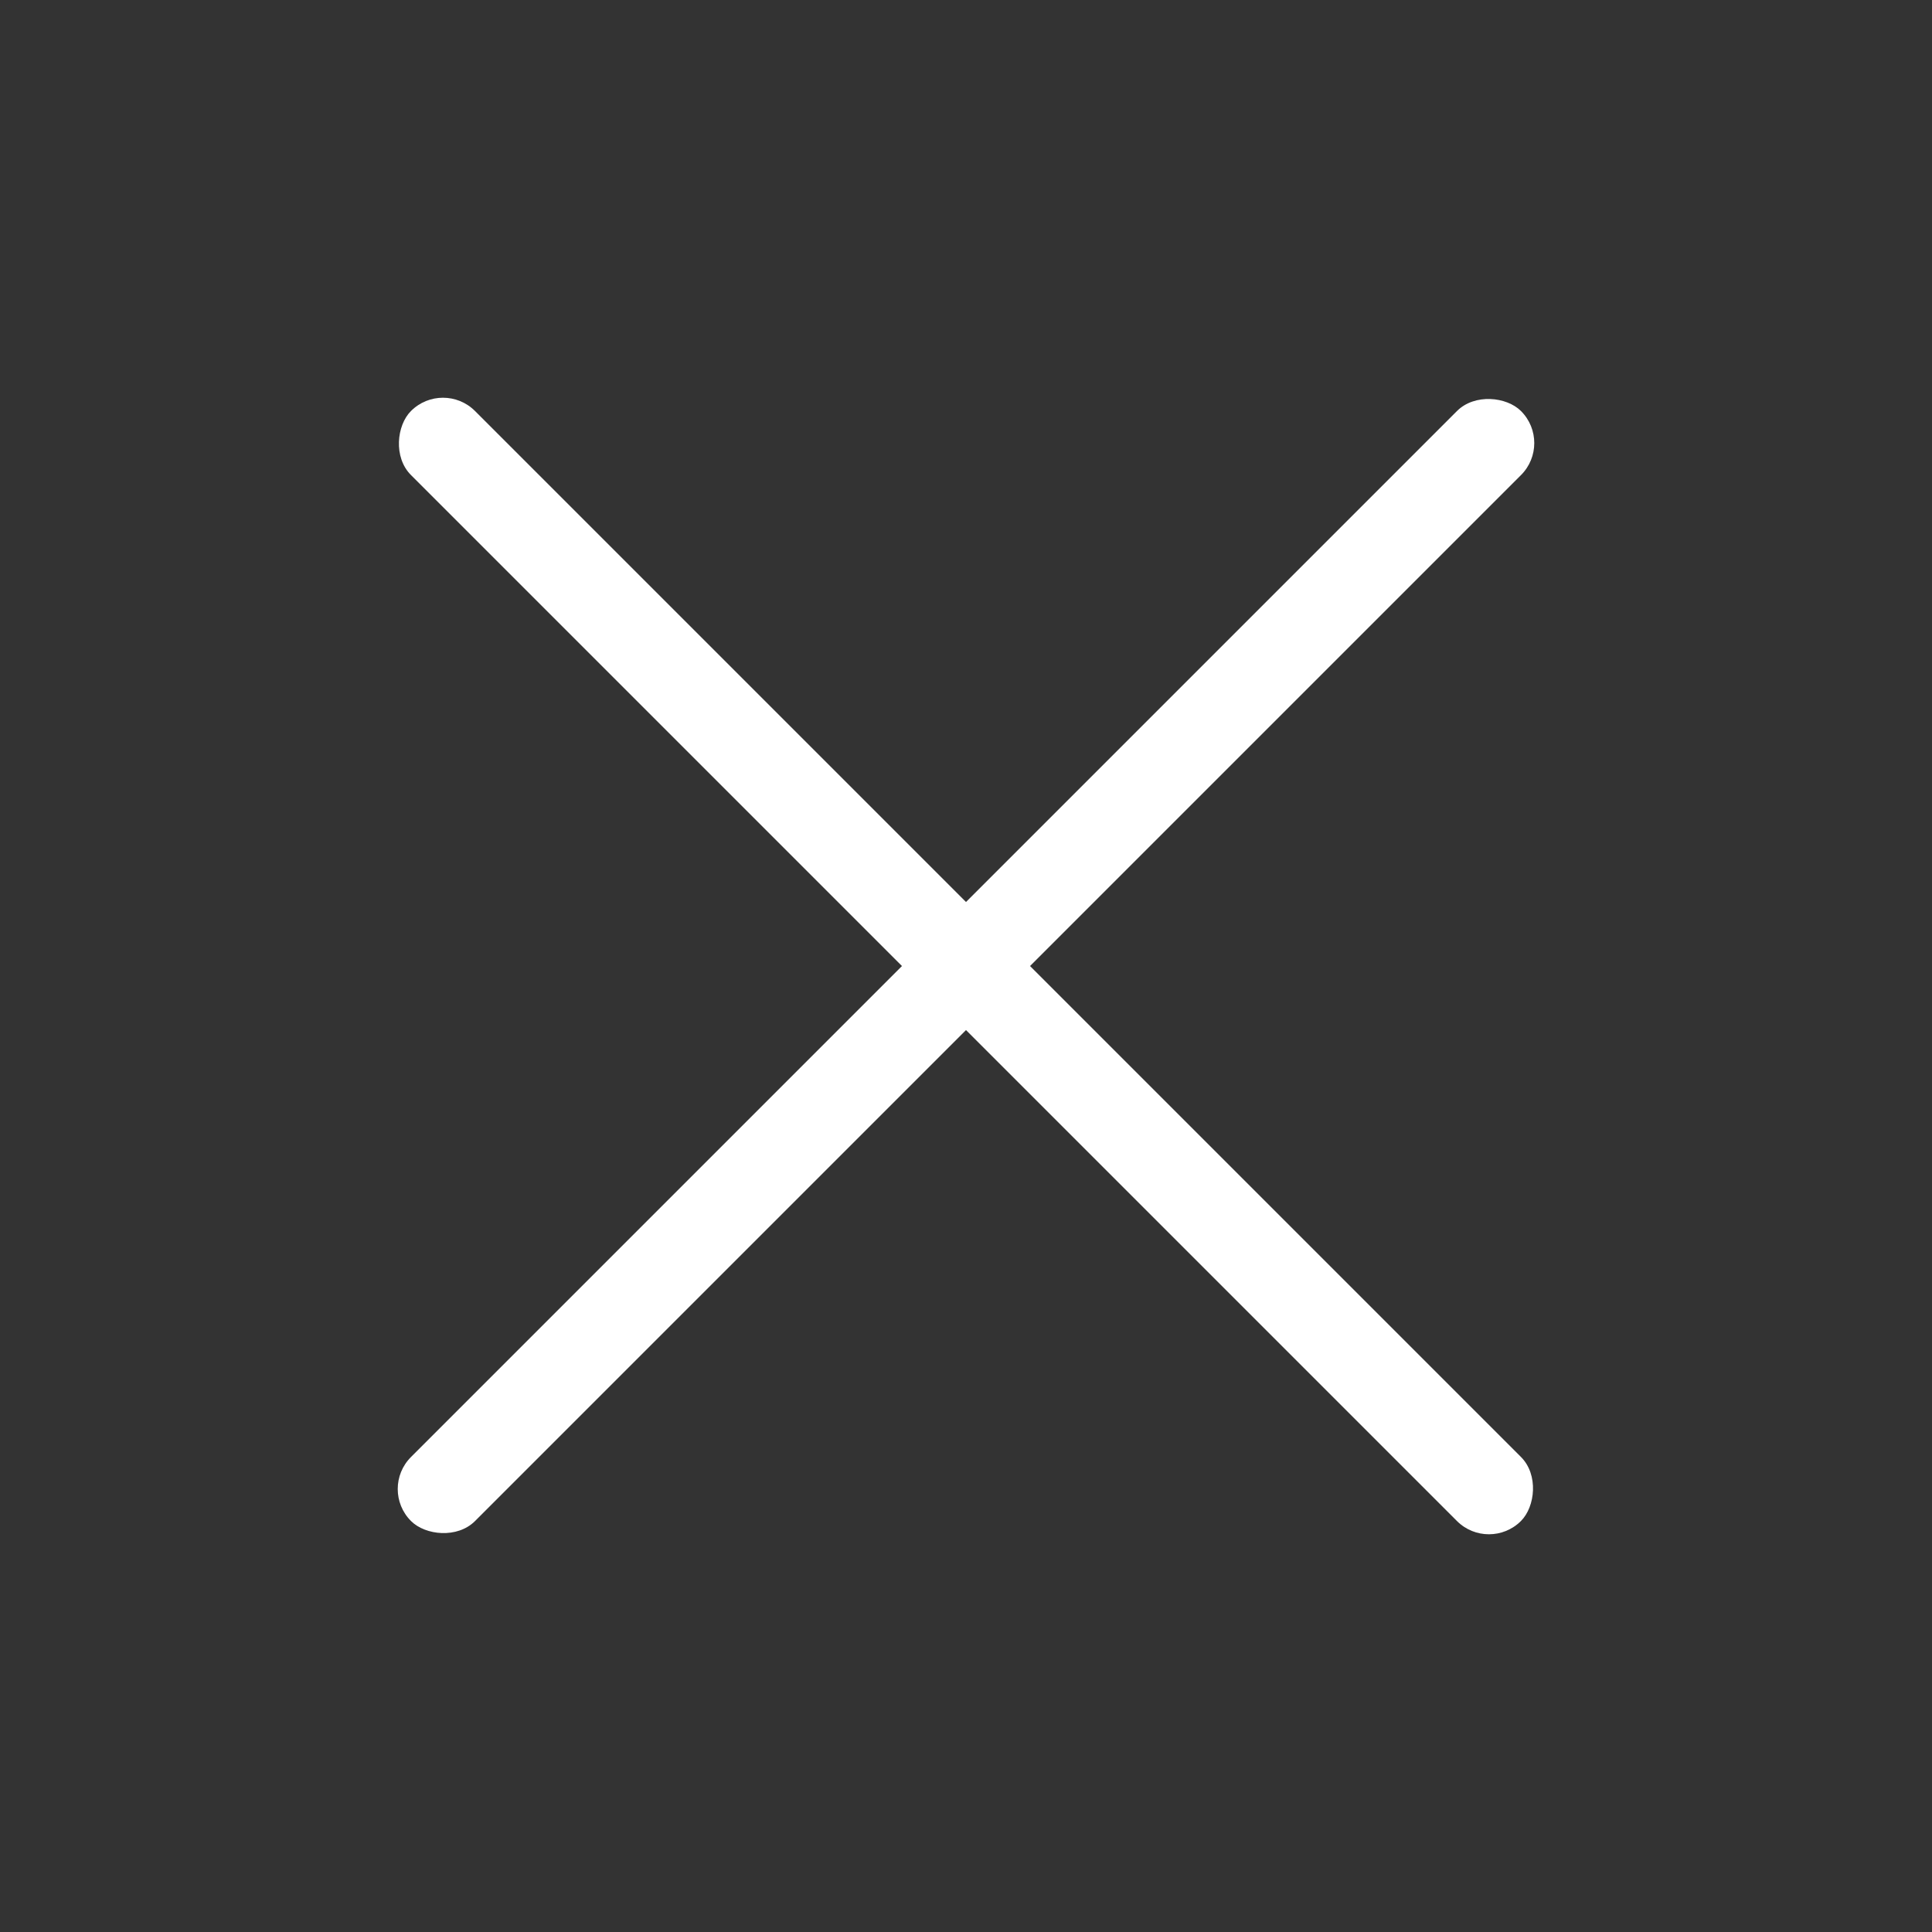
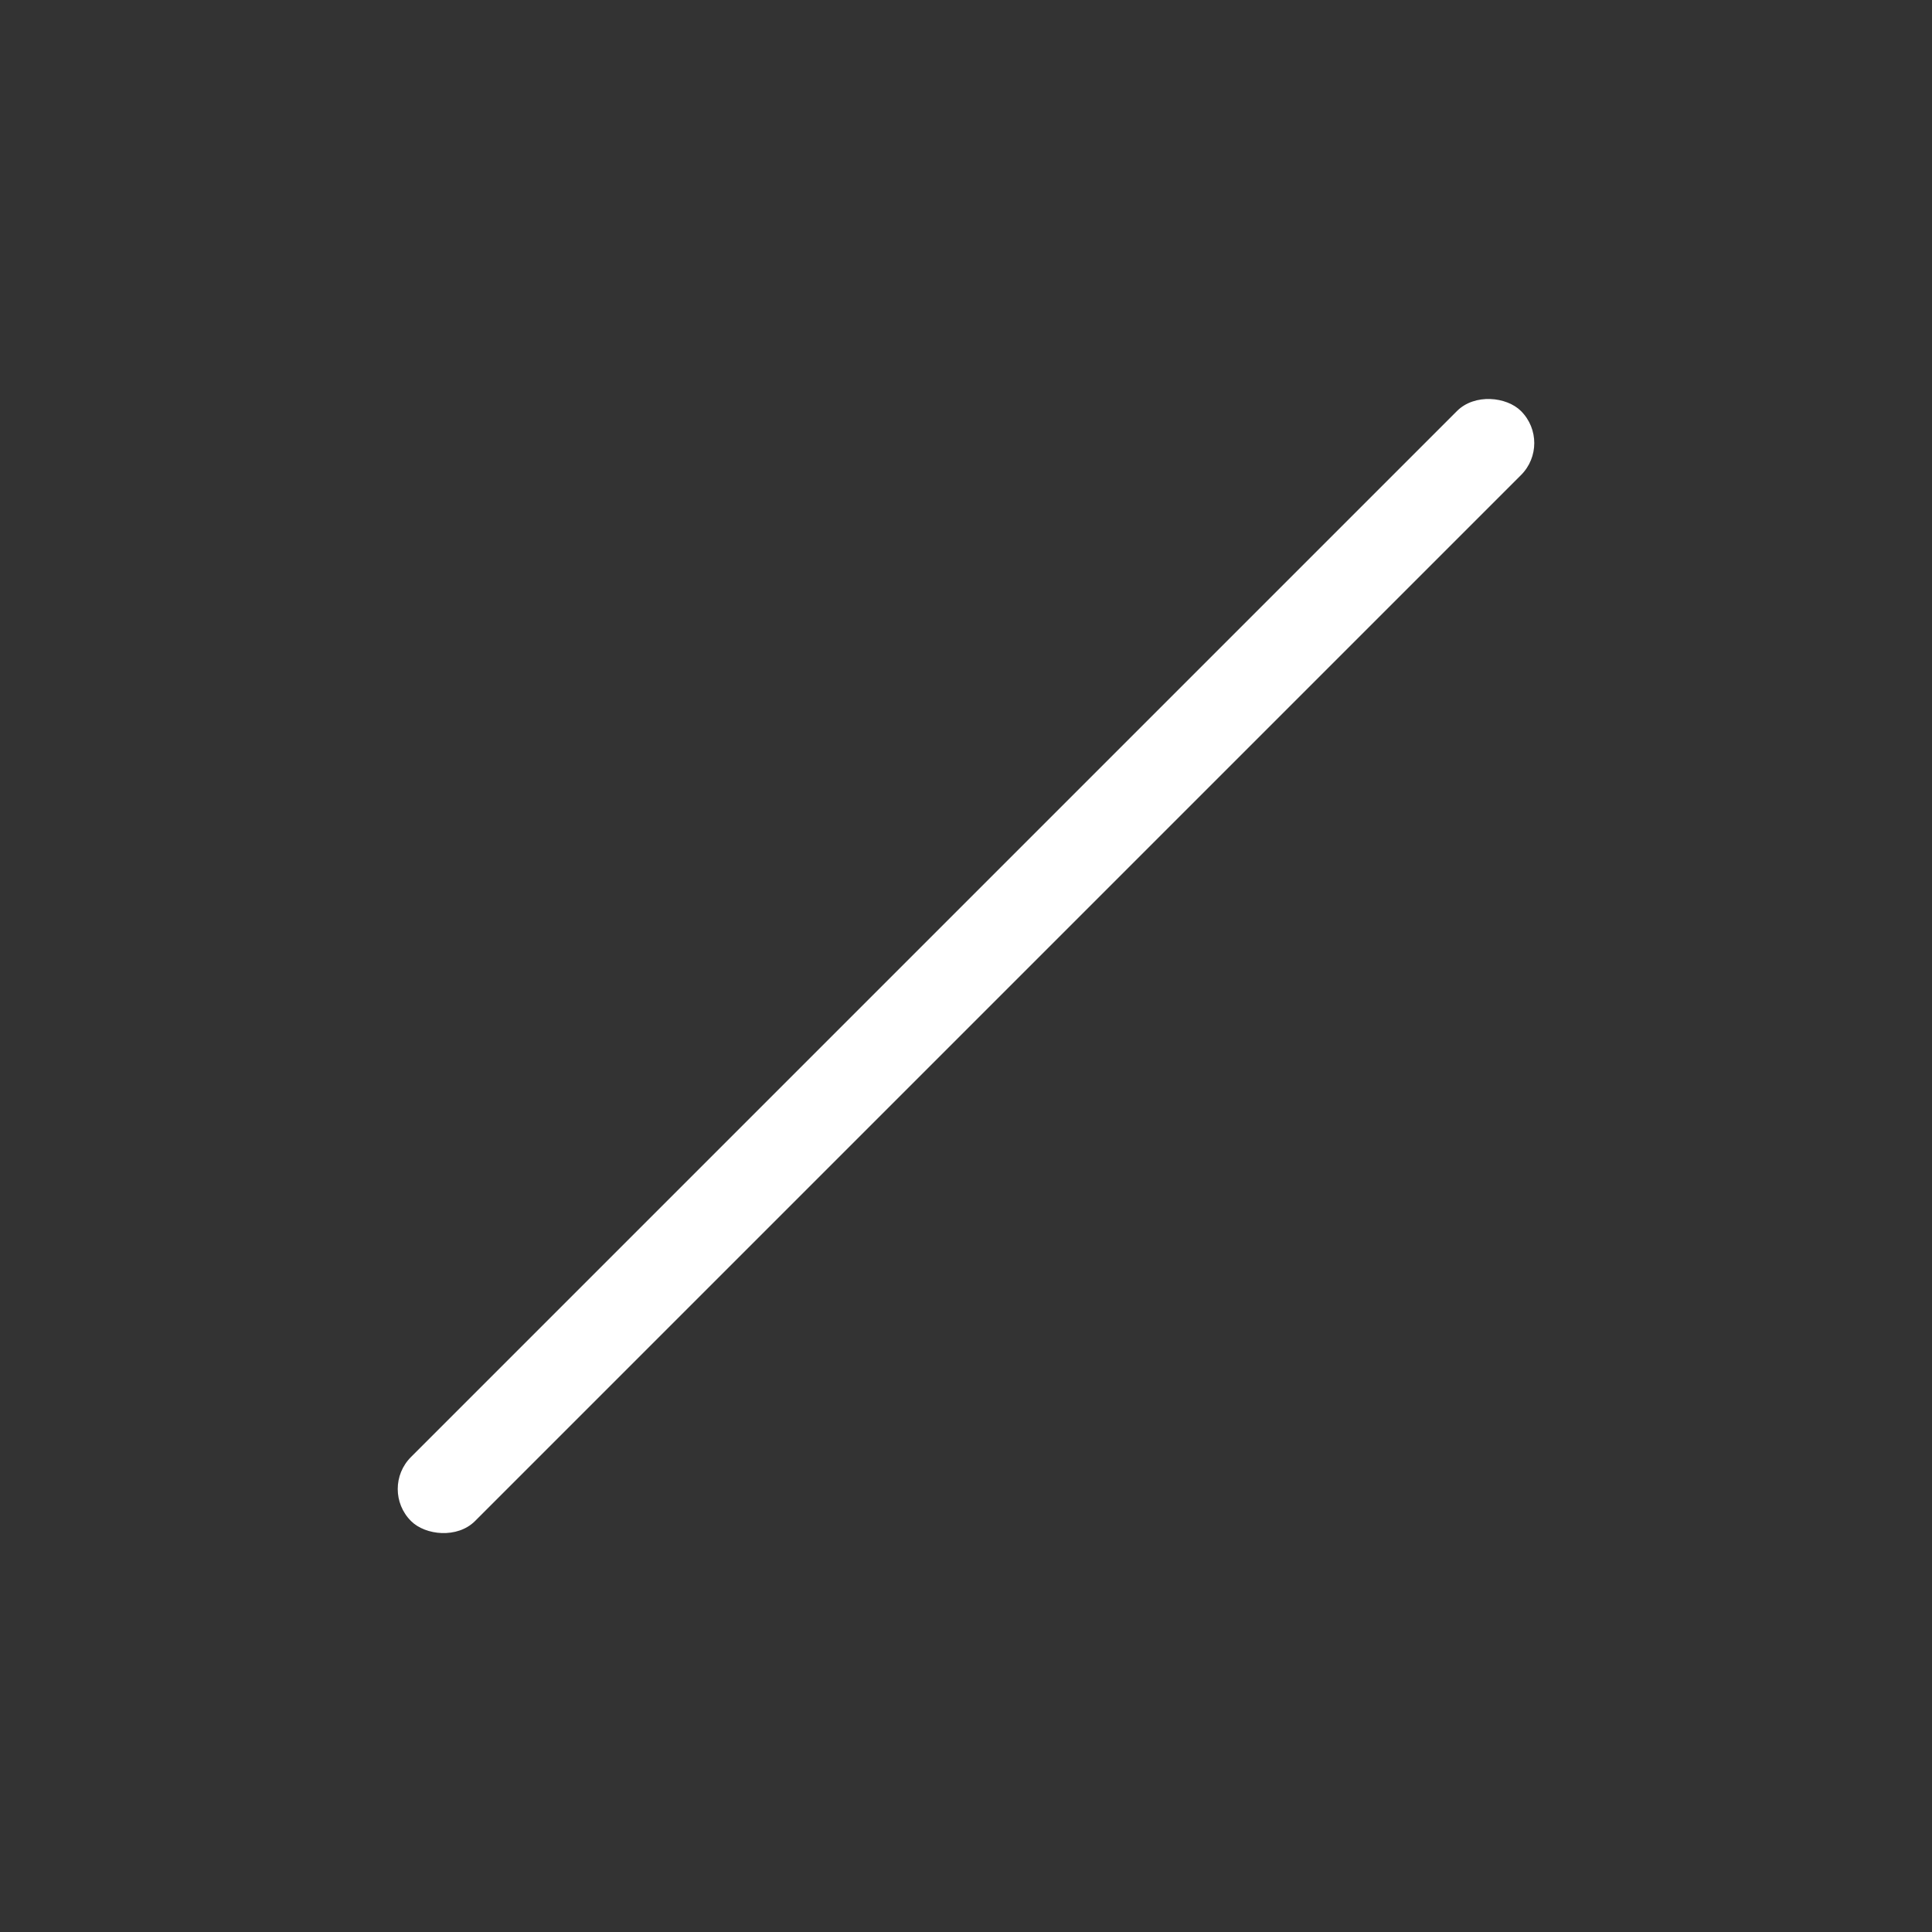
<svg xmlns="http://www.w3.org/2000/svg" width="24" height="24" viewBox="0 0 24 24" fill="none">
  <rect x="0" y="0" width="24" height="24" fill="#333333" stroke="none" />
  <rect x="4.708" y="18.497" width="19.5" height="1.125" rx="0.562" transform="rotate(-45 4.708 18.497)" fill="white" />
-   <rect x="5.503" y="4.708" width="19.5" height="1.125" rx="0.562" transform="rotate(45 5.503 4.708)" fill="white" />
</svg>